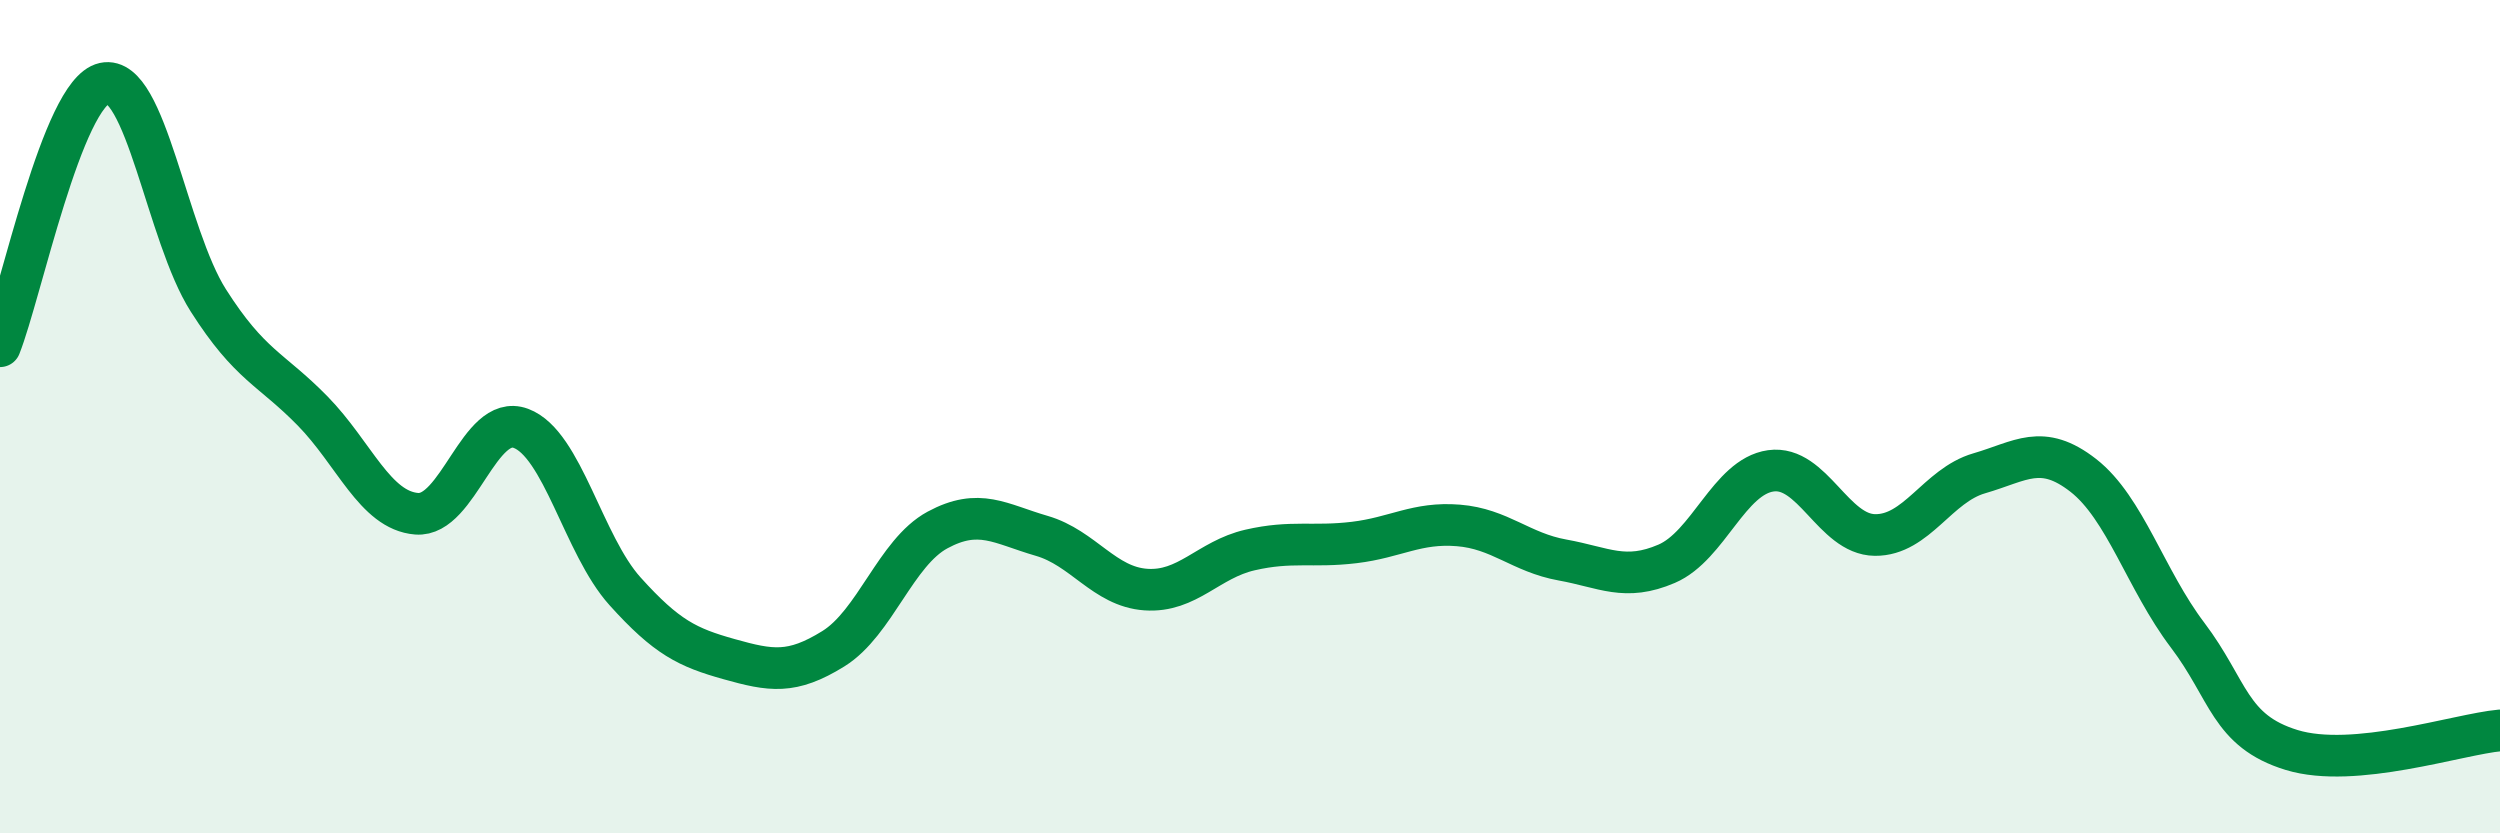
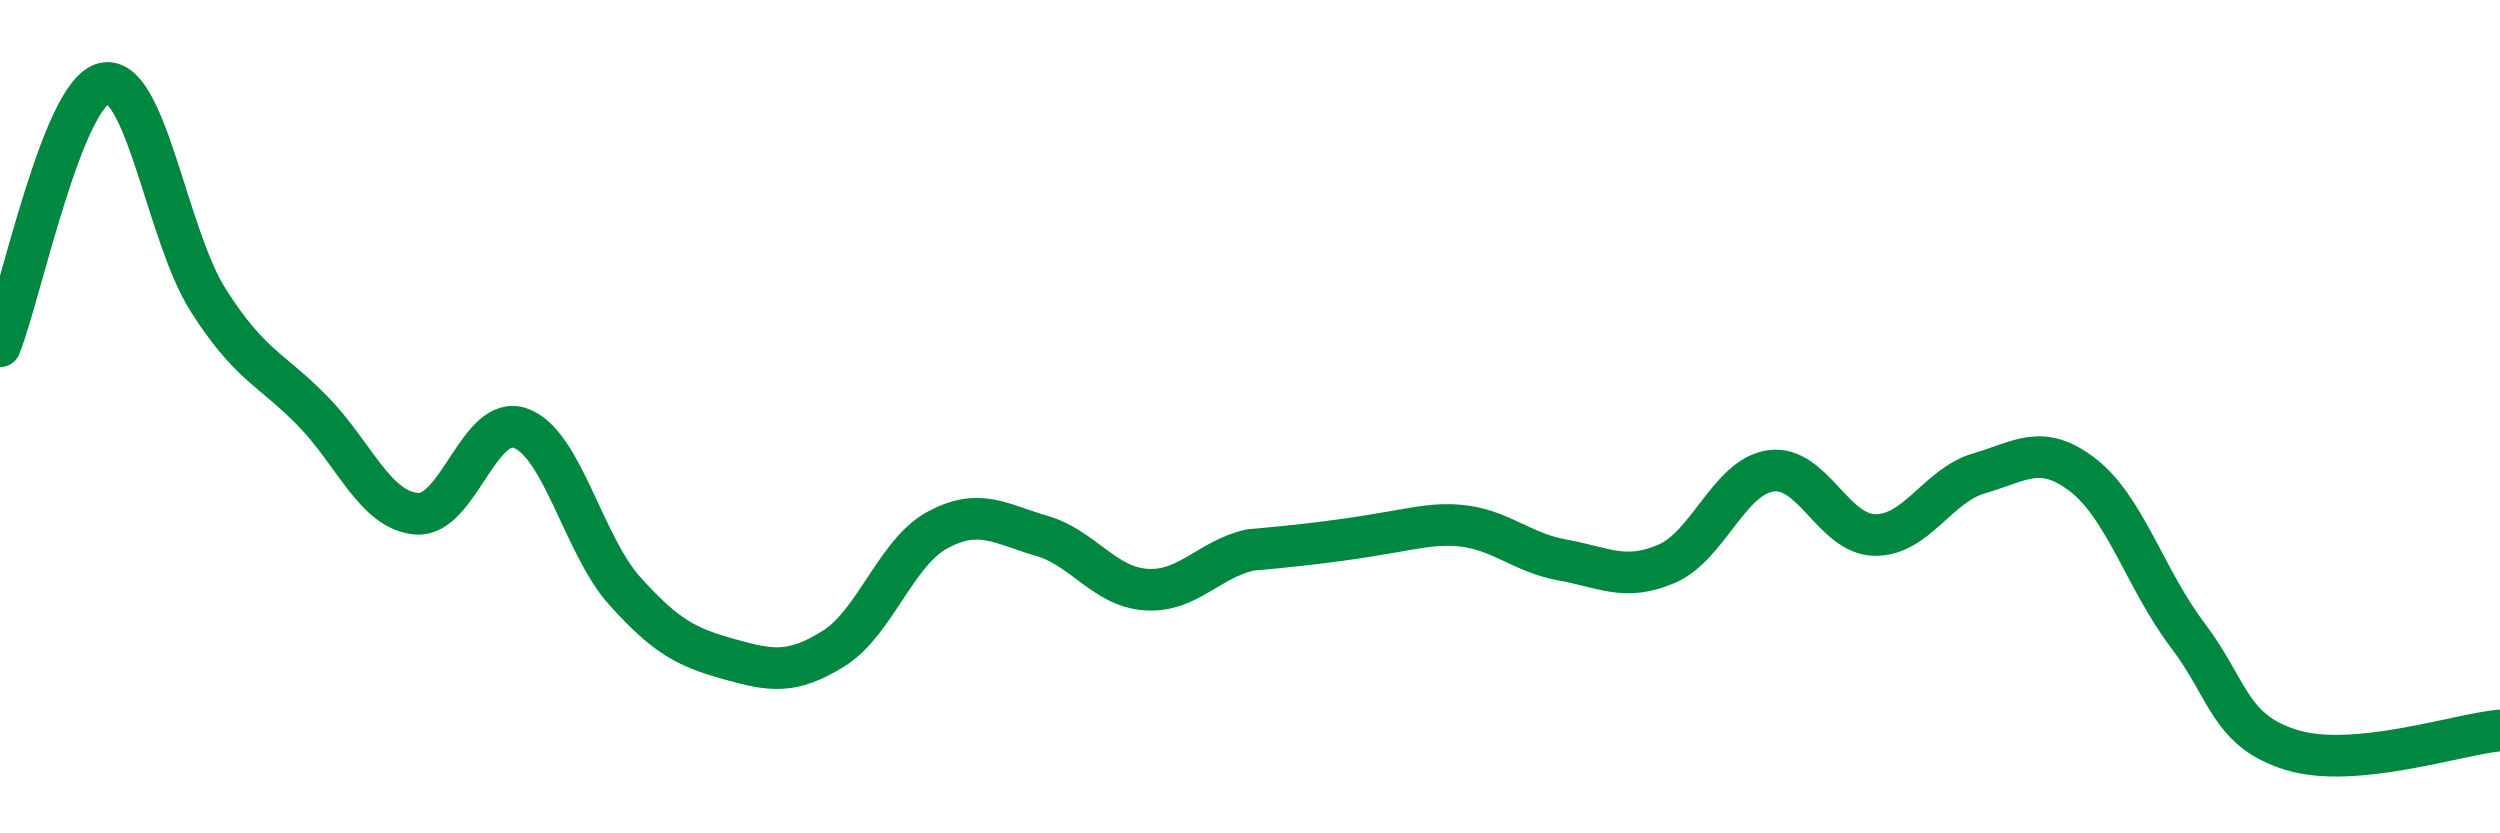
<svg xmlns="http://www.w3.org/2000/svg" width="60" height="20" viewBox="0 0 60 20">
-   <path d="M 0,8.31 C 0.5,7.05 1.5,2.22 2.5,2 C 3.5,1.78 4,5.64 5,7.21 C 6,8.78 6.5,8.84 7.5,9.86 C 8.5,10.88 9,12.25 10,12.33 C 11,12.41 11.5,9.91 12.5,10.28 C 13.5,10.65 14,13.08 15,14.19 C 16,15.3 16.5,15.54 17.5,15.82 C 18.5,16.1 19,16.19 20,15.57 C 21,14.95 21.5,13.26 22.5,12.72 C 23.5,12.18 24,12.57 25,12.86 C 26,13.15 26.5,14.08 27.5,14.15 C 28.5,14.22 29,13.43 30,13.2 C 31,12.97 31.5,13.14 32.5,13.02 C 33.5,12.9 34,12.53 35,12.61 C 36,12.69 36.5,13.26 37.5,13.44 C 38.5,13.62 39,13.96 40,13.53 C 41,13.1 41.5,11.44 42.5,11.3 C 43.5,11.16 44,12.83 45,12.84 C 46,12.85 46.5,11.65 47.5,11.36 C 48.5,11.07 49,10.63 50,11.41 C 51,12.19 51.5,13.92 52.5,15.24 C 53.5,16.56 53.5,17.54 55,18 C 56.5,18.46 59,17.62 60,17.53L60 20L0 20Z" fill="#008740" opacity="0.1" stroke-linecap="round" stroke-linejoin="round" />
-   <path d="M 0,8.31 C 0.5,7.05 1.5,2.22 2.5,2 C 3.5,1.78 4,5.64 5,7.21 C 6,8.78 6.5,8.84 7.5,9.86 C 8.5,10.88 9,12.25 10,12.33 C 11,12.41 11.5,9.91 12.5,10.28 C 13.5,10.65 14,13.08 15,14.19 C 16,15.3 16.5,15.54 17.5,15.82 C 18.5,16.1 19,16.19 20,15.57 C 21,14.95 21.5,13.26 22.5,12.72 C 23.5,12.18 24,12.57 25,12.86 C 26,13.15 26.5,14.08 27.5,14.15 C 28.5,14.22 29,13.43 30,13.2 C 31,12.97 31.5,13.14 32.5,13.02 C 33.5,12.9 34,12.53 35,12.61 C 36,12.69 36.5,13.26 37.5,13.44 C 38.5,13.62 39,13.96 40,13.53 C 41,13.1 41.5,11.44 42.5,11.3 C 43.5,11.16 44,12.83 45,12.84 C 46,12.85 46.5,11.65 47.5,11.36 C 48.5,11.07 49,10.63 50,11.41 C 51,12.19 51.5,13.92 52.5,15.24 C 53.5,16.56 53.5,17.54 55,18 C 56.5,18.46 59,17.62 60,17.53" stroke="#008740" stroke-width="1" fill="none" stroke-linecap="round" stroke-linejoin="round" />
+   <path d="M 0,8.31 C 0.5,7.05 1.5,2.22 2.5,2 C 3.5,1.78 4,5.64 5,7.21 C 6,8.78 6.5,8.84 7.5,9.86 C 8.5,10.88 9,12.25 10,12.33 C 11,12.41 11.5,9.91 12.5,10.28 C 13.5,10.65 14,13.08 15,14.19 C 16,15.3 16.5,15.54 17.5,15.82 C 18.5,16.1 19,16.19 20,15.57 C 21,14.95 21.5,13.26 22.5,12.72 C 23.5,12.18 24,12.57 25,12.86 C 26,13.15 26.5,14.08 27.5,14.15 C 28.5,14.22 29,13.43 30,13.2 C 33.5,12.9 34,12.53 35,12.61 C 36,12.69 36.5,13.26 37.5,13.44 C 38.5,13.62 39,13.96 40,13.53 C 41,13.1 41.5,11.44 42.5,11.3 C 43.5,11.16 44,12.83 45,12.84 C 46,12.85 46.5,11.65 47.5,11.36 C 48.5,11.07 49,10.63 50,11.41 C 51,12.19 51.5,13.92 52.5,15.24 C 53.5,16.56 53.5,17.54 55,18 C 56.5,18.46 59,17.62 60,17.53" stroke="#008740" stroke-width="1" fill="none" stroke-linecap="round" stroke-linejoin="round" />
</svg>